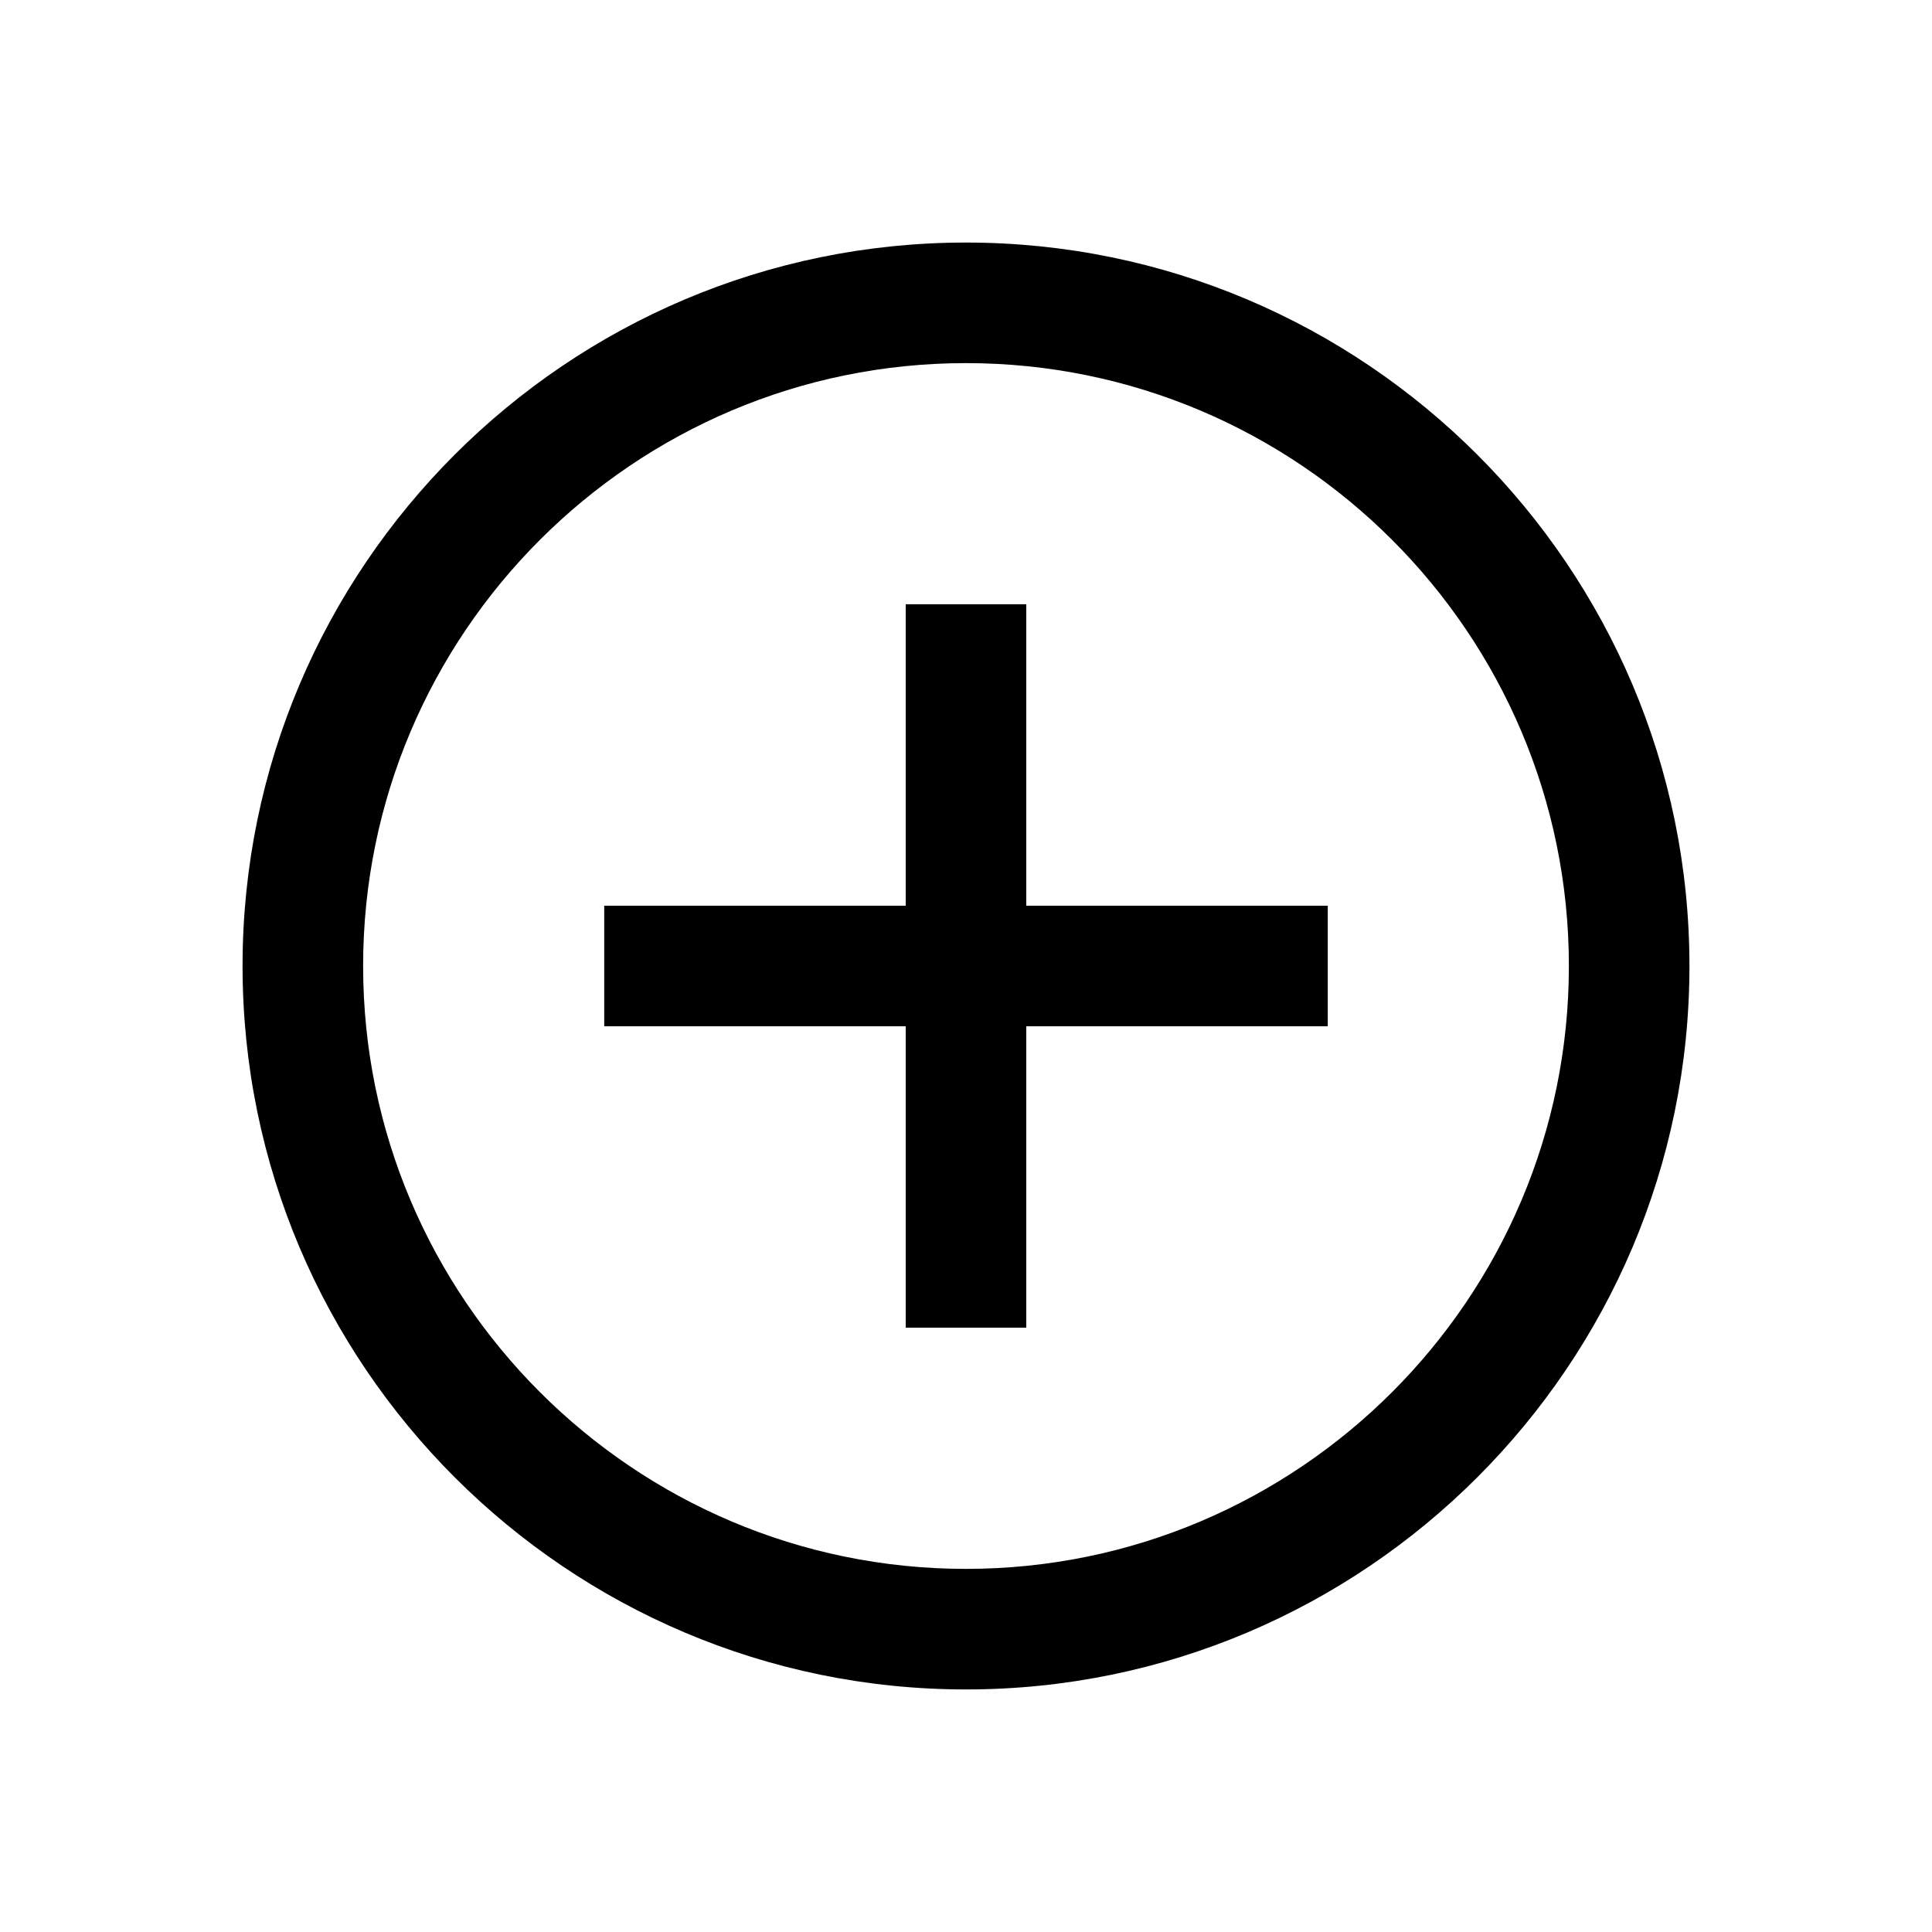
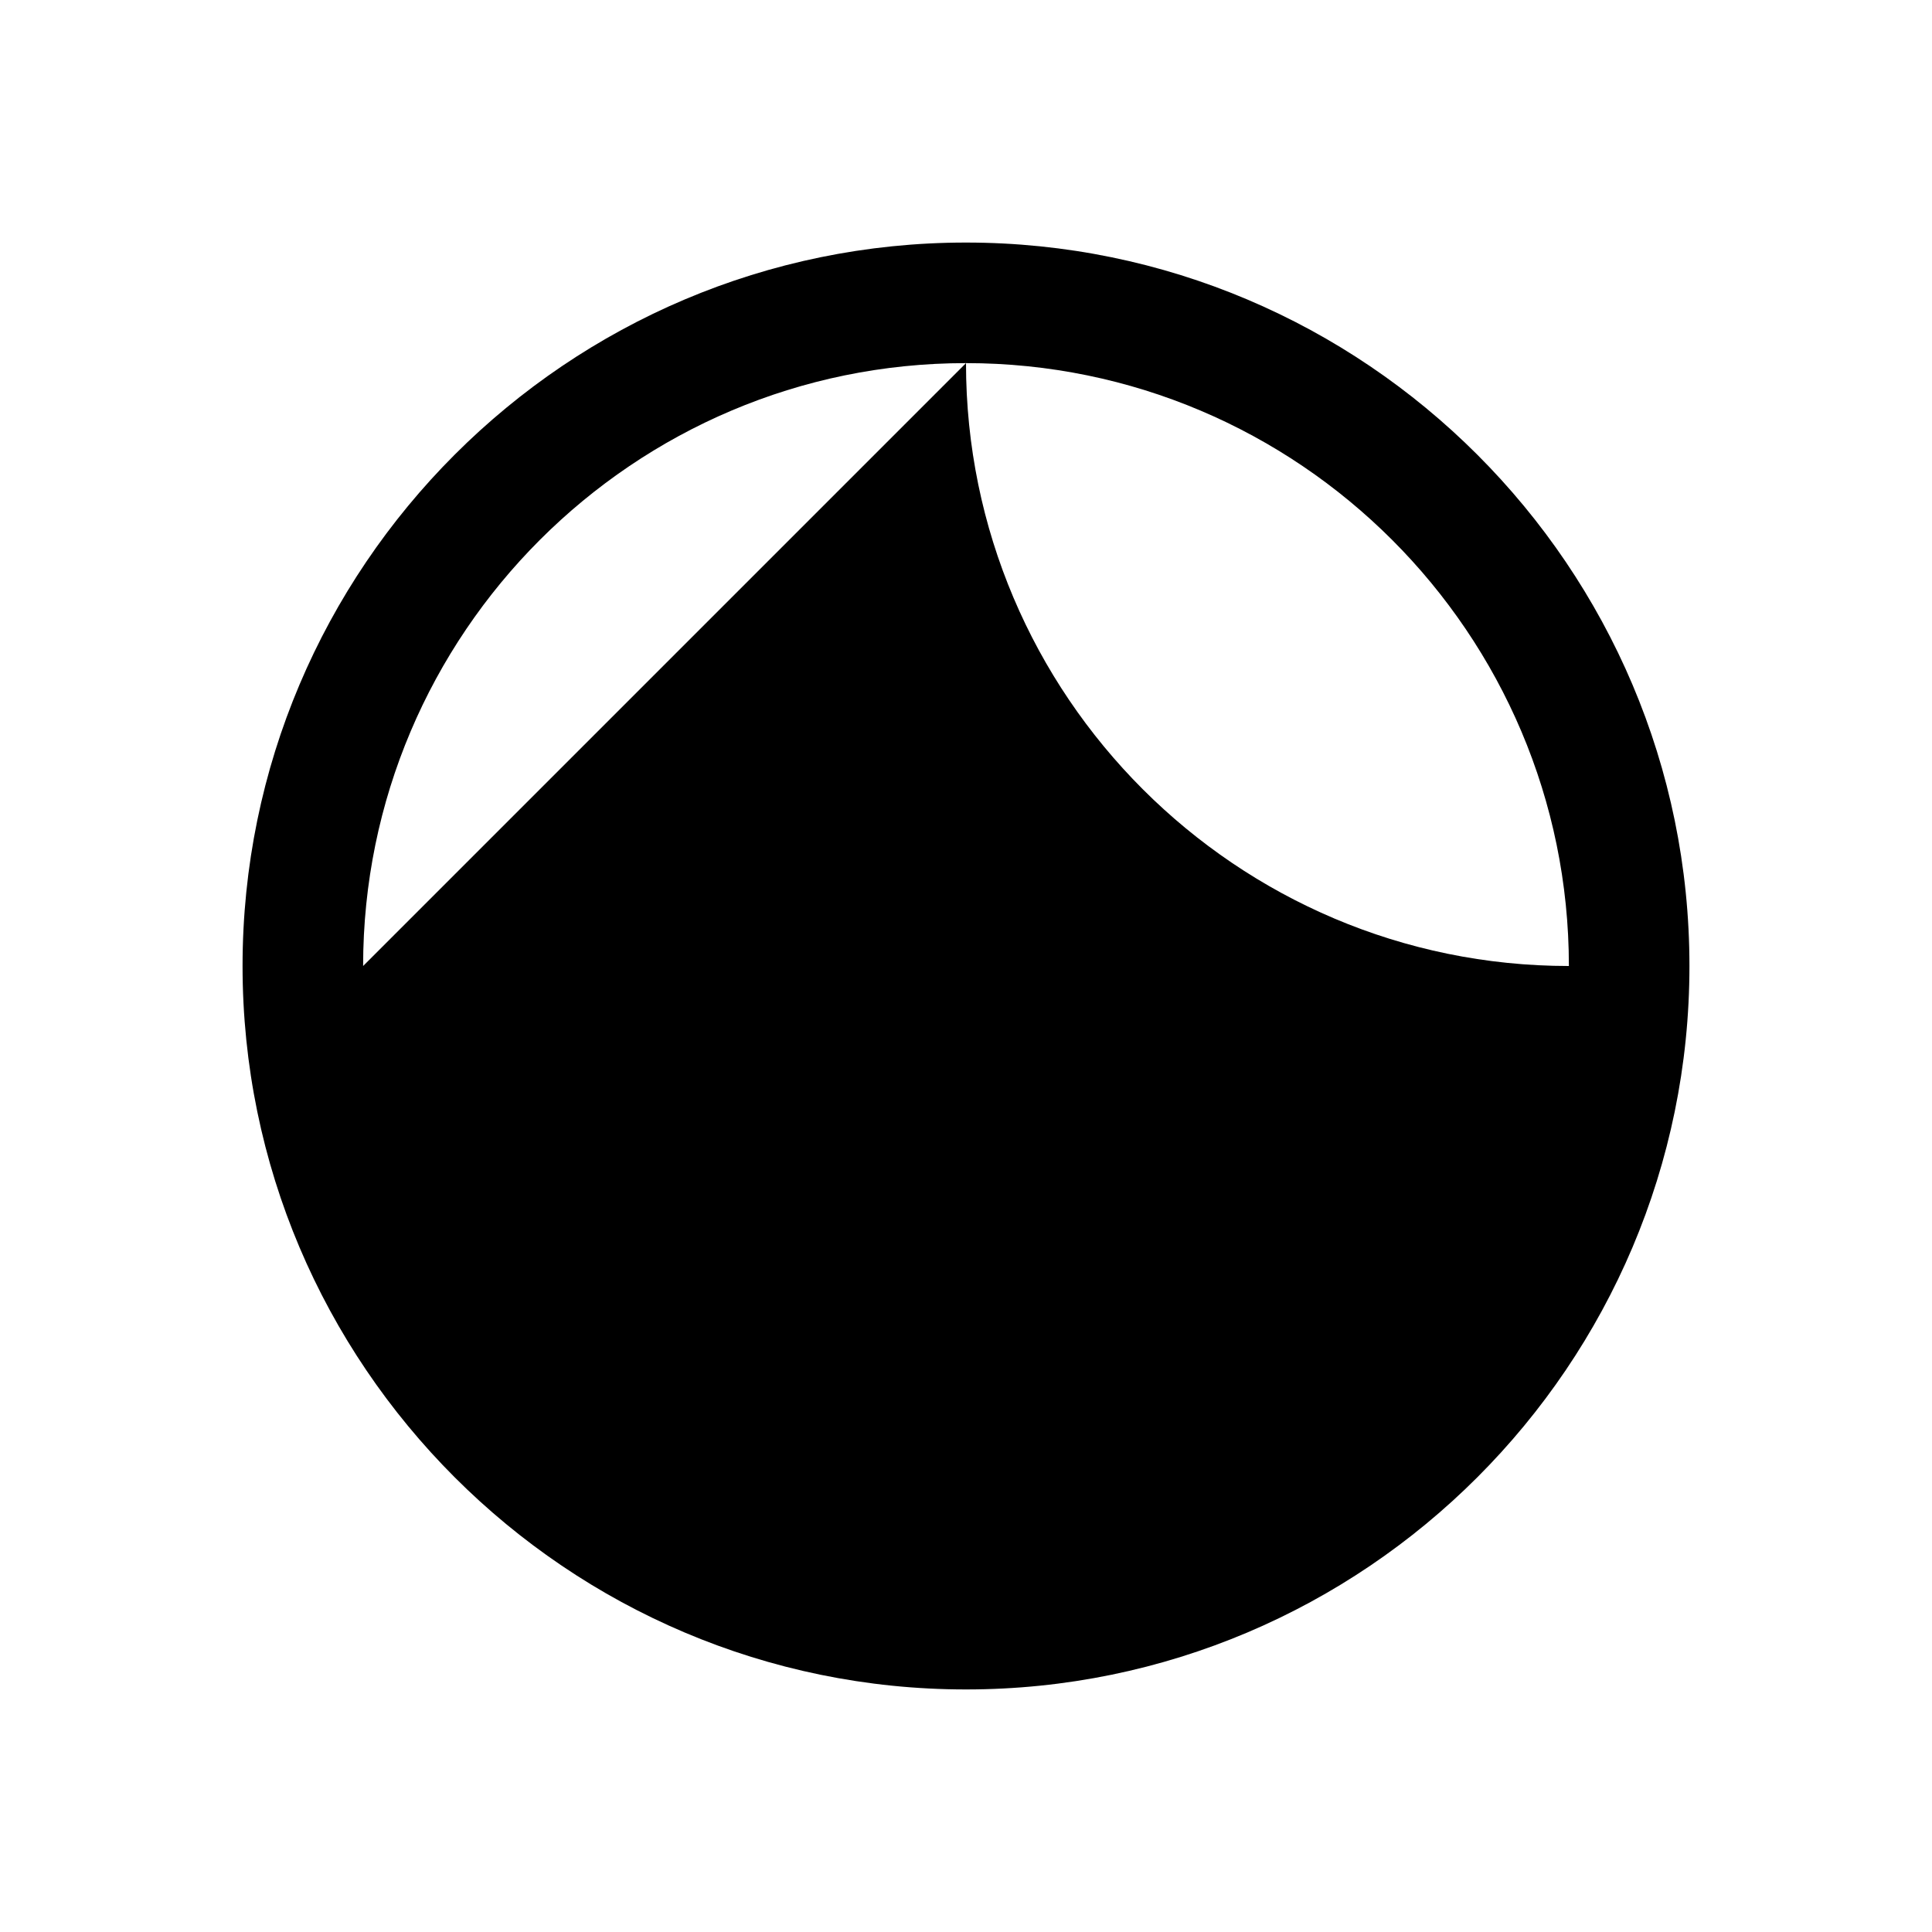
<svg xmlns="http://www.w3.org/2000/svg" fill="#000000" width="800px" height="800px" version="1.1" viewBox="144 144 512 512">
  <g>
-     <path d="m415.97 495.85v-79.875h79.898v-31.949h-79.898v-79.895h-31.949v79.895h-79.895v31.949h79.895v79.875z" />
-     <path d="m591.72 400c0-105.71-86.004-191.72-191.72-191.72-105.72-0.004-191.72 86-191.72 191.72 0 105.71 86.004 191.72 191.72 191.72 105.72 0 191.72-86.004 191.72-191.72zm-351.49 0c0-88.105 71.668-159.77 159.77-159.77 88.105-0.004 159.77 71.664 159.77 159.77s-71.668 159.77-159.77 159.77c-88.105 0-159.77-71.668-159.77-159.77z" />
+     <path d="m591.72 400c0-105.71-86.004-191.72-191.72-191.72-105.72-0.004-191.72 86-191.72 191.72 0 105.71 86.004 191.72 191.72 191.72 105.72 0 191.72-86.004 191.72-191.72zm-351.49 0c0-88.105 71.668-159.77 159.77-159.77 88.105-0.004 159.77 71.664 159.77 159.77c-88.105 0-159.77-71.668-159.77-159.77z" />
  </g>
</svg>